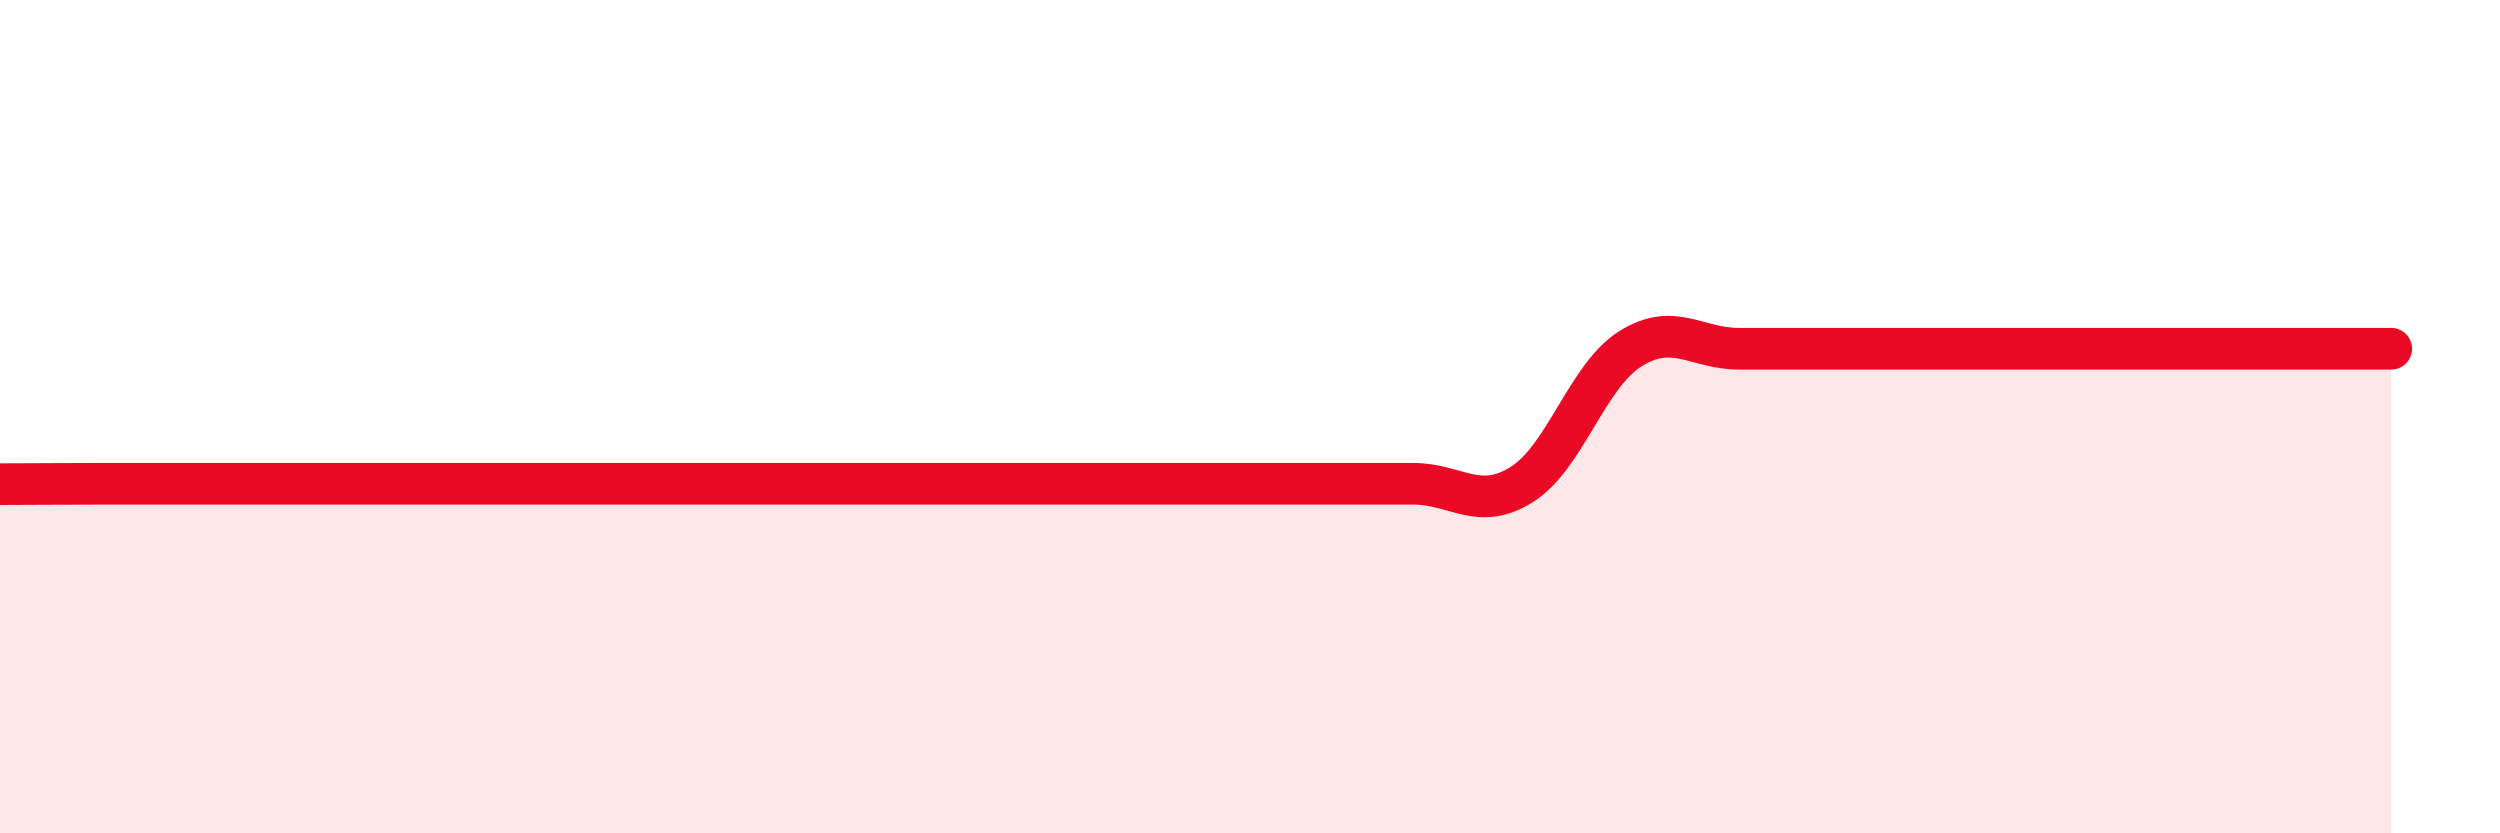
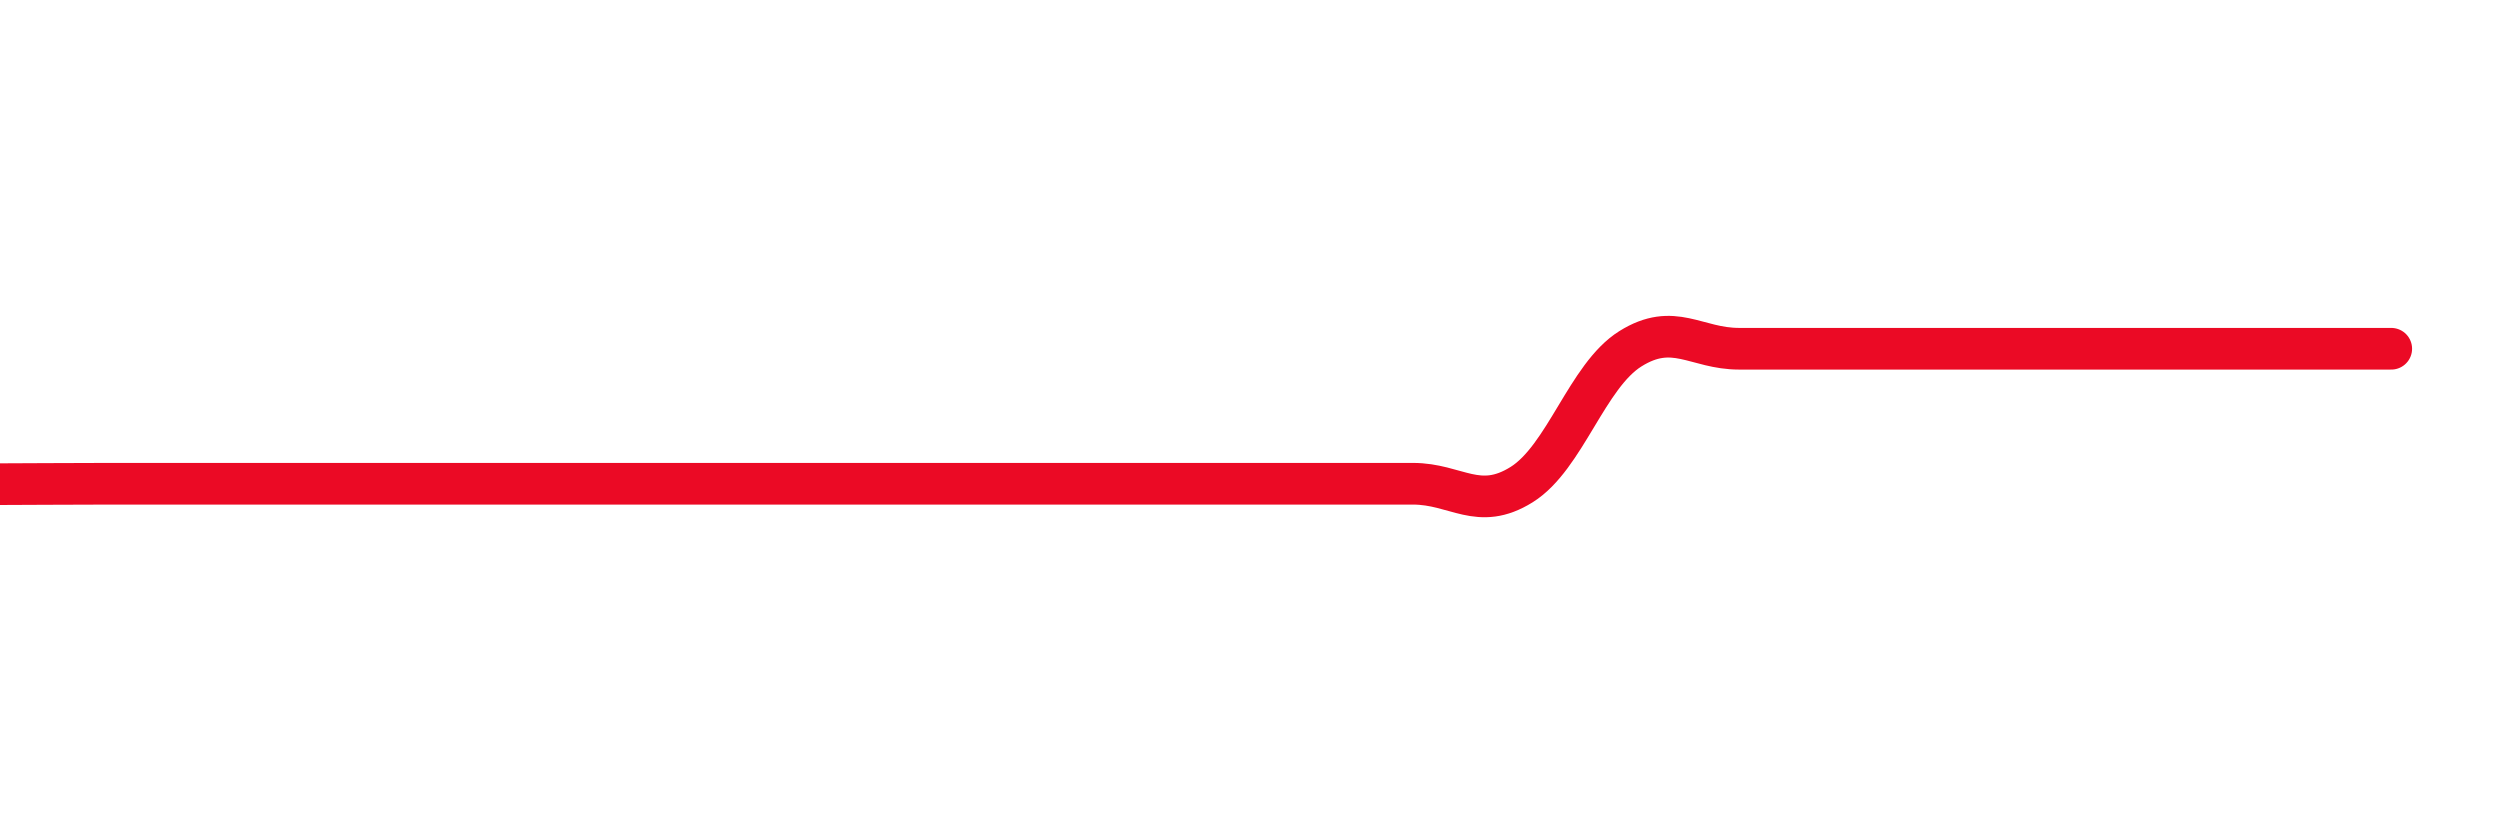
<svg xmlns="http://www.w3.org/2000/svg" width="60" height="20" viewBox="0 0 60 20">
-   <path d="M 0,11.62 C 0.52,11.62 1.57,11.61 2.61,11.61 C 3.65,11.61 4.18,11.61 5.22,11.61 C 6.26,11.61 6.79,11.61 7.83,11.61 C 8.87,11.61 9.39,11.61 10.43,11.61 C 11.47,11.61 12,11.61 13.04,11.61 C 14.08,11.61 14.61,11.61 15.65,11.61 C 16.69,11.61 17.22,11.61 18.26,11.61 C 19.3,11.61 19.83,11.61 20.87,11.61 C 21.91,11.61 22.44,11.61 23.48,11.61 C 24.52,11.61 25.05,11.61 26.09,11.61 C 27.13,11.61 27.66,11.61 28.7,11.61 C 29.74,11.61 30.26,11.61 31.3,11.61 C 32.34,11.61 32.87,11.61 33.91,11.61 C 34.95,11.61 35.48,12.28 36.52,11.63 C 37.56,10.98 38.09,9.02 39.13,8.37 C 40.17,7.72 40.7,8.37 41.74,8.37 C 42.78,8.37 43.31,8.37 44.35,8.37 C 45.39,8.37 45.92,8.37 46.96,8.37 C 48,8.37 48.53,8.37 49.57,8.37 C 50.61,8.37 51.13,8.37 52.17,8.37 C 53.21,8.37 53.74,8.37 54.78,8.37 C 55.82,8.37 56.87,8.37 57.39,8.37L57.39 20L0 20Z" fill="#EB0A25" opacity="0.1" stroke-linecap="round" stroke-linejoin="round" />
  <path d="M 0,11.62 C 0.52,11.62 1.57,11.61 2.61,11.61 C 3.65,11.61 4.18,11.61 5.22,11.61 C 6.26,11.61 6.79,11.61 7.83,11.61 C 8.87,11.61 9.39,11.61 10.43,11.61 C 11.47,11.61 12,11.61 13.04,11.61 C 14.08,11.61 14.61,11.61 15.65,11.61 C 16.69,11.61 17.22,11.61 18.26,11.61 C 19.3,11.61 19.83,11.61 20.87,11.61 C 21.91,11.61 22.44,11.61 23.48,11.61 C 24.52,11.61 25.05,11.61 26.09,11.61 C 27.13,11.61 27.66,11.61 28.7,11.61 C 29.74,11.61 30.26,11.61 31.3,11.61 C 32.34,11.61 32.87,11.61 33.91,11.61 C 34.95,11.61 35.48,12.28 36.52,11.63 C 37.56,10.98 38.09,9.02 39.13,8.37 C 40.17,7.72 40.7,8.37 41.74,8.37 C 42.78,8.37 43.31,8.37 44.35,8.37 C 45.39,8.37 45.92,8.37 46.96,8.37 C 48,8.37 48.53,8.37 49.57,8.37 C 50.61,8.37 51.13,8.37 52.17,8.37 C 53.21,8.37 53.74,8.37 54.78,8.37 C 55.82,8.37 56.87,8.37 57.39,8.37" stroke="#EB0A25" stroke-width="1" fill="none" stroke-linecap="round" stroke-linejoin="round" />
</svg>